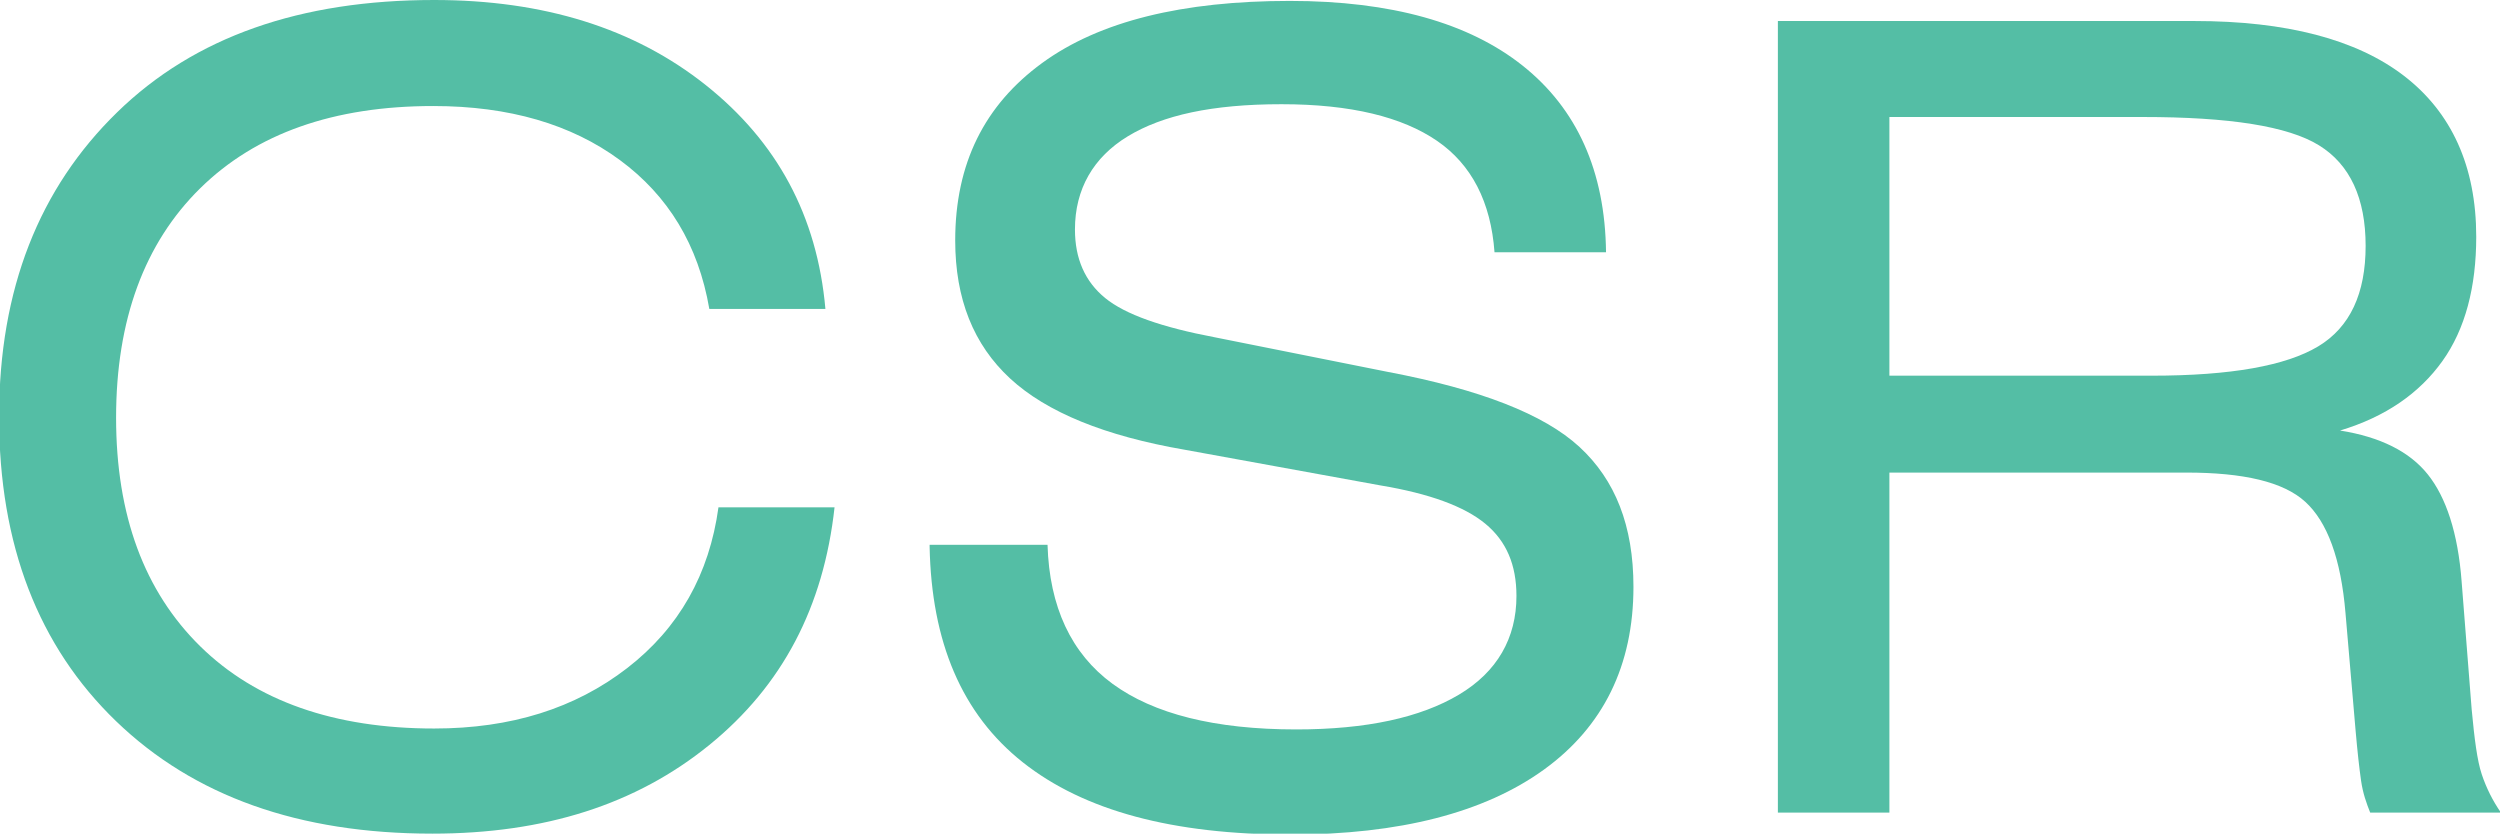
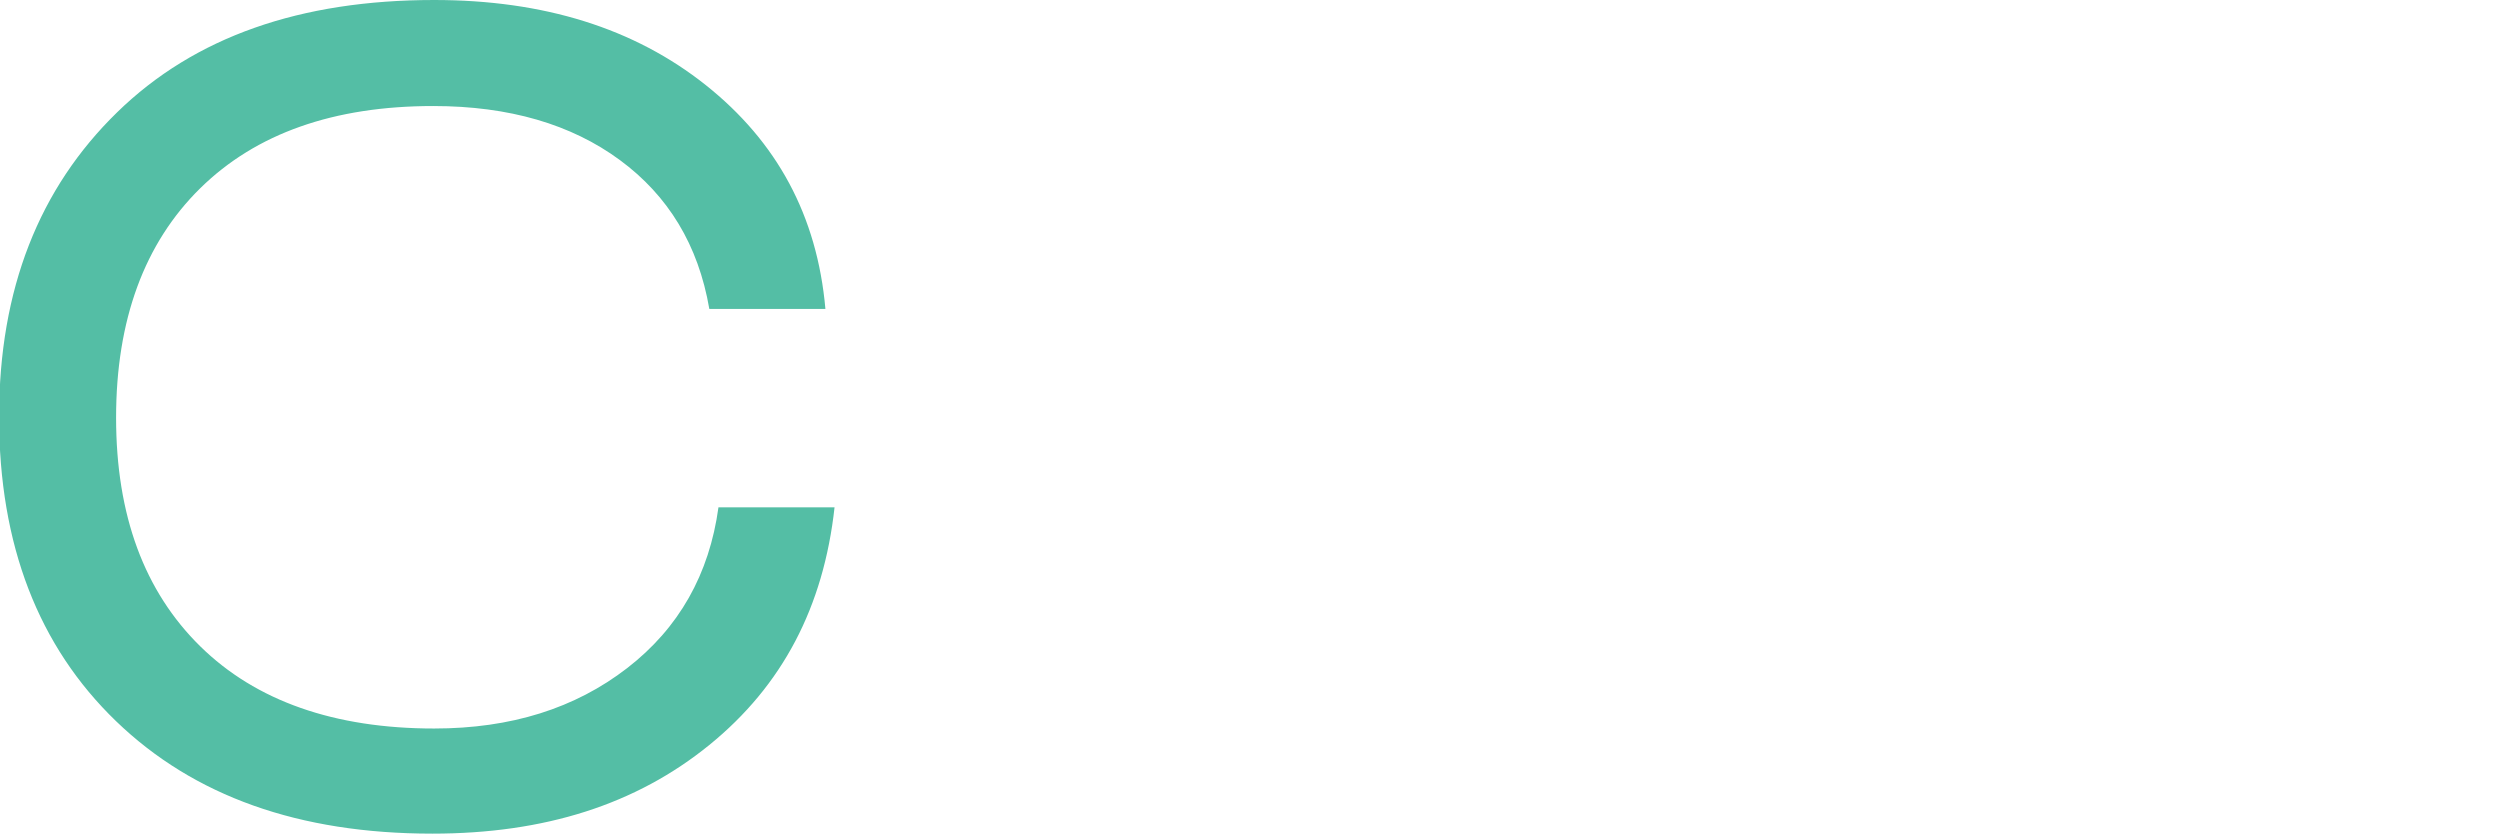
<svg xmlns="http://www.w3.org/2000/svg" id="_レイヤー_2" viewBox="0 0 27.35 9.12">
  <defs>
    <style>.cls-1{fill:#54bea5;}</style>
  </defs>
  <g id="_テキスト">
    <path class="cls-1" d="M9.13,5.55c-.12,1.09-.57,1.95-1.37,2.6s-1.8.97-3.03.97c-1.46,0-2.61-.41-3.46-1.23s-1.28-1.93-1.28-3.33S.43,2.06,1.28,1.23,3.29,0,4.75,0c1.2,0,2.19.31,2.97.93s1.22,1.43,1.31,2.45h-1.27c-.12-.7-.45-1.24-.98-1.63s-1.21-.59-2.04-.59c-1.09,0-1.94.3-2.55.9s-.92,1.44-.92,2.51.31,1.9.92,2.5,1.47.9,2.56.9c.84,0,1.54-.22,2.11-.66s.9-1.03,1-1.76h1.27Z" />
-     <path class="cls-1" d="M10.17,5.96h1.29c.02.68.26,1.19.71,1.52s1.12.5,2.01.5c.77,0,1.36-.13,1.78-.38s.63-.62.63-1.08c0-.34-.11-.6-.34-.79s-.61-.33-1.15-.42l-2.14-.39c-.87-.15-1.51-.41-1.91-.78s-.6-.87-.6-1.51c0-.84.32-1.48.95-1.94s1.54-.68,2.71-.68c1.11,0,1.96.24,2.55.71s.9,1.15.91,2.04h-1.22c-.04-.55-.25-.96-.63-1.22s-.94-.4-1.7-.4-1.3.12-1.68.35-.58.58-.58,1.02c0,.32.11.57.33.75s.62.32,1.2.43l1.9.38c1,.19,1.7.46,2.09.82s.59.86.59,1.53c0,.86-.33,1.53-.98,2s-1.58.71-2.77.71c-1.29,0-2.26-.26-2.93-.79s-1-1.32-1.02-2.36Z" />
-     <path class="cls-1" d="M19.45,8.89V.23h4.56c1,0,1.77.2,2.29.6s.79.99.79,1.76c0,.55-.12,1.01-.37,1.36s-.62.61-1.12.76c.44.07.76.23.96.48s.33.64.37,1.17l.11,1.4c.03.32.06.56.11.71s.12.29.21.42h-1.43c-.04-.1-.08-.21-.1-.35s-.04-.32-.06-.55l-.11-1.28c-.05-.6-.2-1-.44-1.22s-.68-.32-1.3-.32h-3.25v3.72h-1.21ZM23.43,1.28h-2.76v2.83h2.87c.87,0,1.47-.11,1.82-.32s.52-.58.52-1.1-.17-.89-.51-1.1-.98-.31-1.93-.31Z" />
  </g>
</svg>